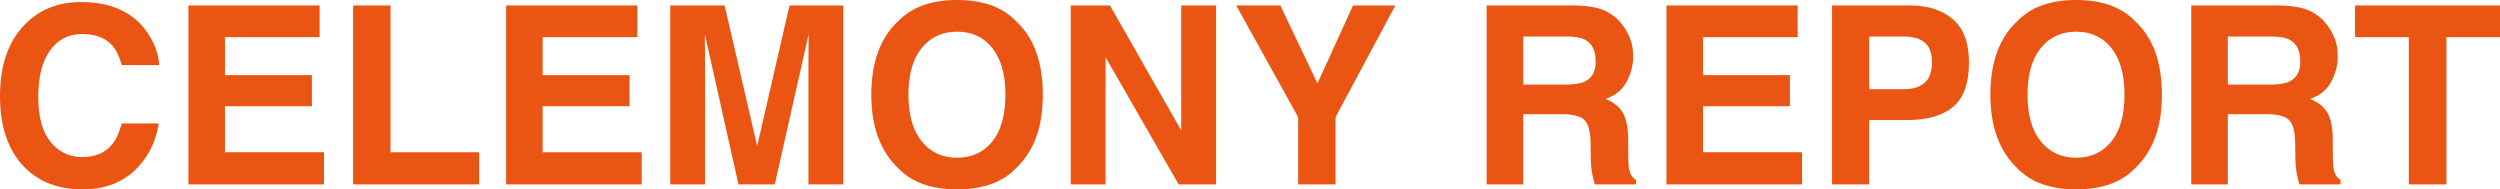
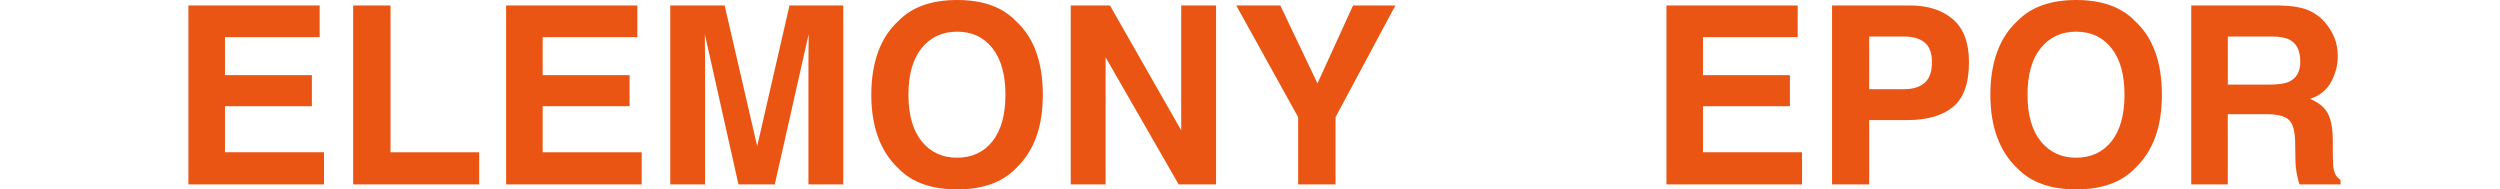
<svg xmlns="http://www.w3.org/2000/svg" id="a" width="924.05" height="70" viewBox="0 0 924.05 70">
-   <path d="m49.54,63.22c-4.94,4.52-11.25,6.78-18.94,6.78-9.51,0-16.99-3.05-22.44-9.15C2.72,54.71,0,46.31,0,35.63,0,24.08,3.1,15.18,9.29,8.93,14.67,3.49,21.52.76,29.84.76c11.13,0,19.26,3.65,24.41,10.95,2.84,4.1,4.37,8.21,4.58,12.34h-13.82c-.9-3.17-2.05-5.56-3.46-7.18-2.51-2.87-6.24-4.31-11.17-4.31s-8.99,2.03-11.89,6.08c-2.9,4.05-4.35,9.79-4.35,17.21s1.53,12.98,4.6,16.67c3.07,3.7,6.96,5.54,11.69,5.54s8.54-1.59,11.08-4.76c1.41-1.71,2.57-4.26,3.5-7.67h13.69c-1.2,7.21-4.25,13.07-9.15,17.59Z" style="fill:#ea5514;" />
  <path d="m115.28,39.26h-32.13v17.01h36.61v11.89h-50.12V2.02h48.51v11.71h-35v14.05h32.13v11.49Z" style="fill:#ea5514;" />
  <path d="m130.53,2.02h13.82v54.25h32.76v11.89h-46.58V2.02Z" style="fill:#ea5514;" />
  <path d="m232.71,39.26h-32.13v17.01h36.61v11.89h-50.12V2.02h48.51v11.71h-35v14.05h32.13v11.49Z" style="fill:#ea5514;" />
  <path d="m260.62,68.16h-12.88V2.02h20.1l12.03,52.01,11.94-52.01h19.88v66.14h-12.88V23.42c0-1.29.01-3.09.04-5.41.03-2.32.04-4.11.04-5.36l-12.52,55.51h-13.42l-12.43-55.51c0,1.26.01,3.04.04,5.36.03,2.32.04,4.12.04,5.41v44.74Z" style="fill:#ea5514;" />
  <path d="m353.77,70c-9.45,0-16.68-2.57-21.67-7.72-6.7-6.31-10.05-15.41-10.05-27.28s3.35-21.21,10.05-27.28c5-5.14,12.22-7.72,21.67-7.72s16.68,2.57,21.67,7.72c6.67,6.07,10.01,15.17,10.01,27.28s-3.34,20.97-10.01,27.28c-5,5.15-12.22,7.72-21.67,7.72Zm13.06-17.77c3.2-4.04,4.8-9.78,4.8-17.23s-1.61-13.15-4.82-17.21c-3.22-4.05-7.56-6.08-13.04-6.08s-9.84,2.02-13.1,6.06c-3.26,4.04-4.89,9.78-4.89,17.23s1.63,13.19,4.89,17.23c3.26,4.04,7.63,6.06,13.1,6.06s9.83-2.02,13.06-6.06Z" style="fill:#ea5514;" />
  <path d="m449.48,68.16h-13.82l-27.01-46.98v46.98h-12.88V2.02h14.49l26.34,46.17V2.02h12.88v66.14Z" style="fill:#ea5514;" />
  <path d="m515.76,2.02l-22.12,41.28v24.86h-13.82v-24.86l-22.88-41.28h16.29l13.73,28.81,13.15-28.81h15.66Z" style="fill:#ea5514;" />
-   <path d="m577.28,42.22h-14.27v25.94h-13.51V2.02h32.44c4.64.09,8.2.66,10.7,1.7,2.5,1.05,4.61,2.59,6.35,4.62,1.44,1.68,2.57,3.53,3.41,5.56.84,2.03,1.26,4.35,1.26,6.96,0,3.14-.79,6.23-2.38,9.27-1.59,3.04-4.2,5.18-7.85,6.44,3.05,1.23,5.21,2.97,6.48,5.23,1.27,2.26,1.91,5.71,1.91,10.34v4.44c0,3.02.12,5.07.36,6.15.36,1.71,1.2,2.96,2.51,3.77v1.66h-15.21c-.42-1.47-.72-2.65-.9-3.55-.36-1.85-.55-3.75-.58-5.7l-.09-6.15c-.06-4.22-.83-7.03-2.31-8.44-1.48-1.41-4.26-2.11-8.32-2.11Zm8.39-12.03c2.75-1.26,4.13-3.74,4.13-7.45,0-4.01-1.33-6.7-3.99-8.08-1.5-.78-3.74-1.17-6.73-1.17h-16.06v17.77h15.66c3.11,0,5.44-.36,7-1.08Z" style="fill:#ea5514;" />
  <path d="m661.59,39.26h-32.13v17.01h36.61v11.89h-50.12V2.02h48.51v11.71h-35v14.05h32.13v11.49Z" style="fill:#ea5514;" />
  <path d="m704.94,44.38h-14.05v23.78h-13.73V2.02h28.81c6.64,0,11.94,1.7,15.88,5.11s5.92,8.69,5.92,15.84c0,7.81-1.97,13.33-5.92,16.56-3.95,3.23-9.59,4.85-16.92,4.85Zm6.46-13.78c1.79-1.58,2.69-4.1,2.69-7.54s-.9-5.89-2.71-7.36c-1.81-1.47-4.35-2.2-7.61-2.2h-12.88v19.47h12.88c3.26,0,5.8-.79,7.63-2.38Z" style="fill:#ea5514;" />
  <path d="m767.4,70c-9.45,0-16.68-2.57-21.67-7.72-6.7-6.31-10.05-15.41-10.05-27.28s3.35-21.21,10.05-27.28c5-5.14,12.22-7.72,21.67-7.72s16.68,2.57,21.67,7.72c6.67,6.07,10.01,15.17,10.01,27.28s-3.34,20.97-10.01,27.28c-5,5.15-12.22,7.72-21.67,7.72Zm13.06-17.77c3.2-4.04,4.8-9.78,4.8-17.23s-1.61-13.15-4.82-17.21c-3.22-4.05-7.56-6.08-13.04-6.08s-9.84,2.02-13.1,6.06c-3.26,4.04-4.89,9.78-4.89,17.23s1.63,13.19,4.89,17.23c3.26,4.04,7.63,6.06,13.1,6.06s9.83-2.02,13.06-6.06Z" style="fill:#ea5514;" />
  <path d="m837.71,42.22h-14.27v25.94h-13.51V2.02h32.44c4.64.09,8.2.66,10.7,1.7,2.5,1.05,4.61,2.59,6.35,4.62,1.44,1.68,2.57,3.53,3.41,5.56.84,2.03,1.26,4.35,1.26,6.96,0,3.14-.79,6.23-2.38,9.27-1.59,3.04-4.2,5.18-7.85,6.44,3.05,1.23,5.21,2.97,6.48,5.23,1.27,2.26,1.91,5.71,1.91,10.34v4.44c0,3.02.12,5.07.36,6.15.36,1.71,1.2,2.96,2.51,3.77v1.66h-15.21c-.42-1.47-.72-2.65-.9-3.55-.36-1.85-.55-3.75-.58-5.7l-.09-6.15c-.06-4.22-.83-7.03-2.31-8.44-1.48-1.41-4.26-2.11-8.32-2.11Zm8.39-12.03c2.75-1.26,4.13-3.74,4.13-7.45,0-4.01-1.33-6.7-3.99-8.08-1.5-.78-3.74-1.17-6.73-1.17h-16.06v17.77h15.66c3.11,0,5.44-.36,7-1.08Z" style="fill:#ea5514;" />
-   <path d="m924.05,2.02v11.71h-19.79v54.43h-13.91V13.73h-19.88V2.02h53.58Z" style="fill:#ea5514;" />
</svg>